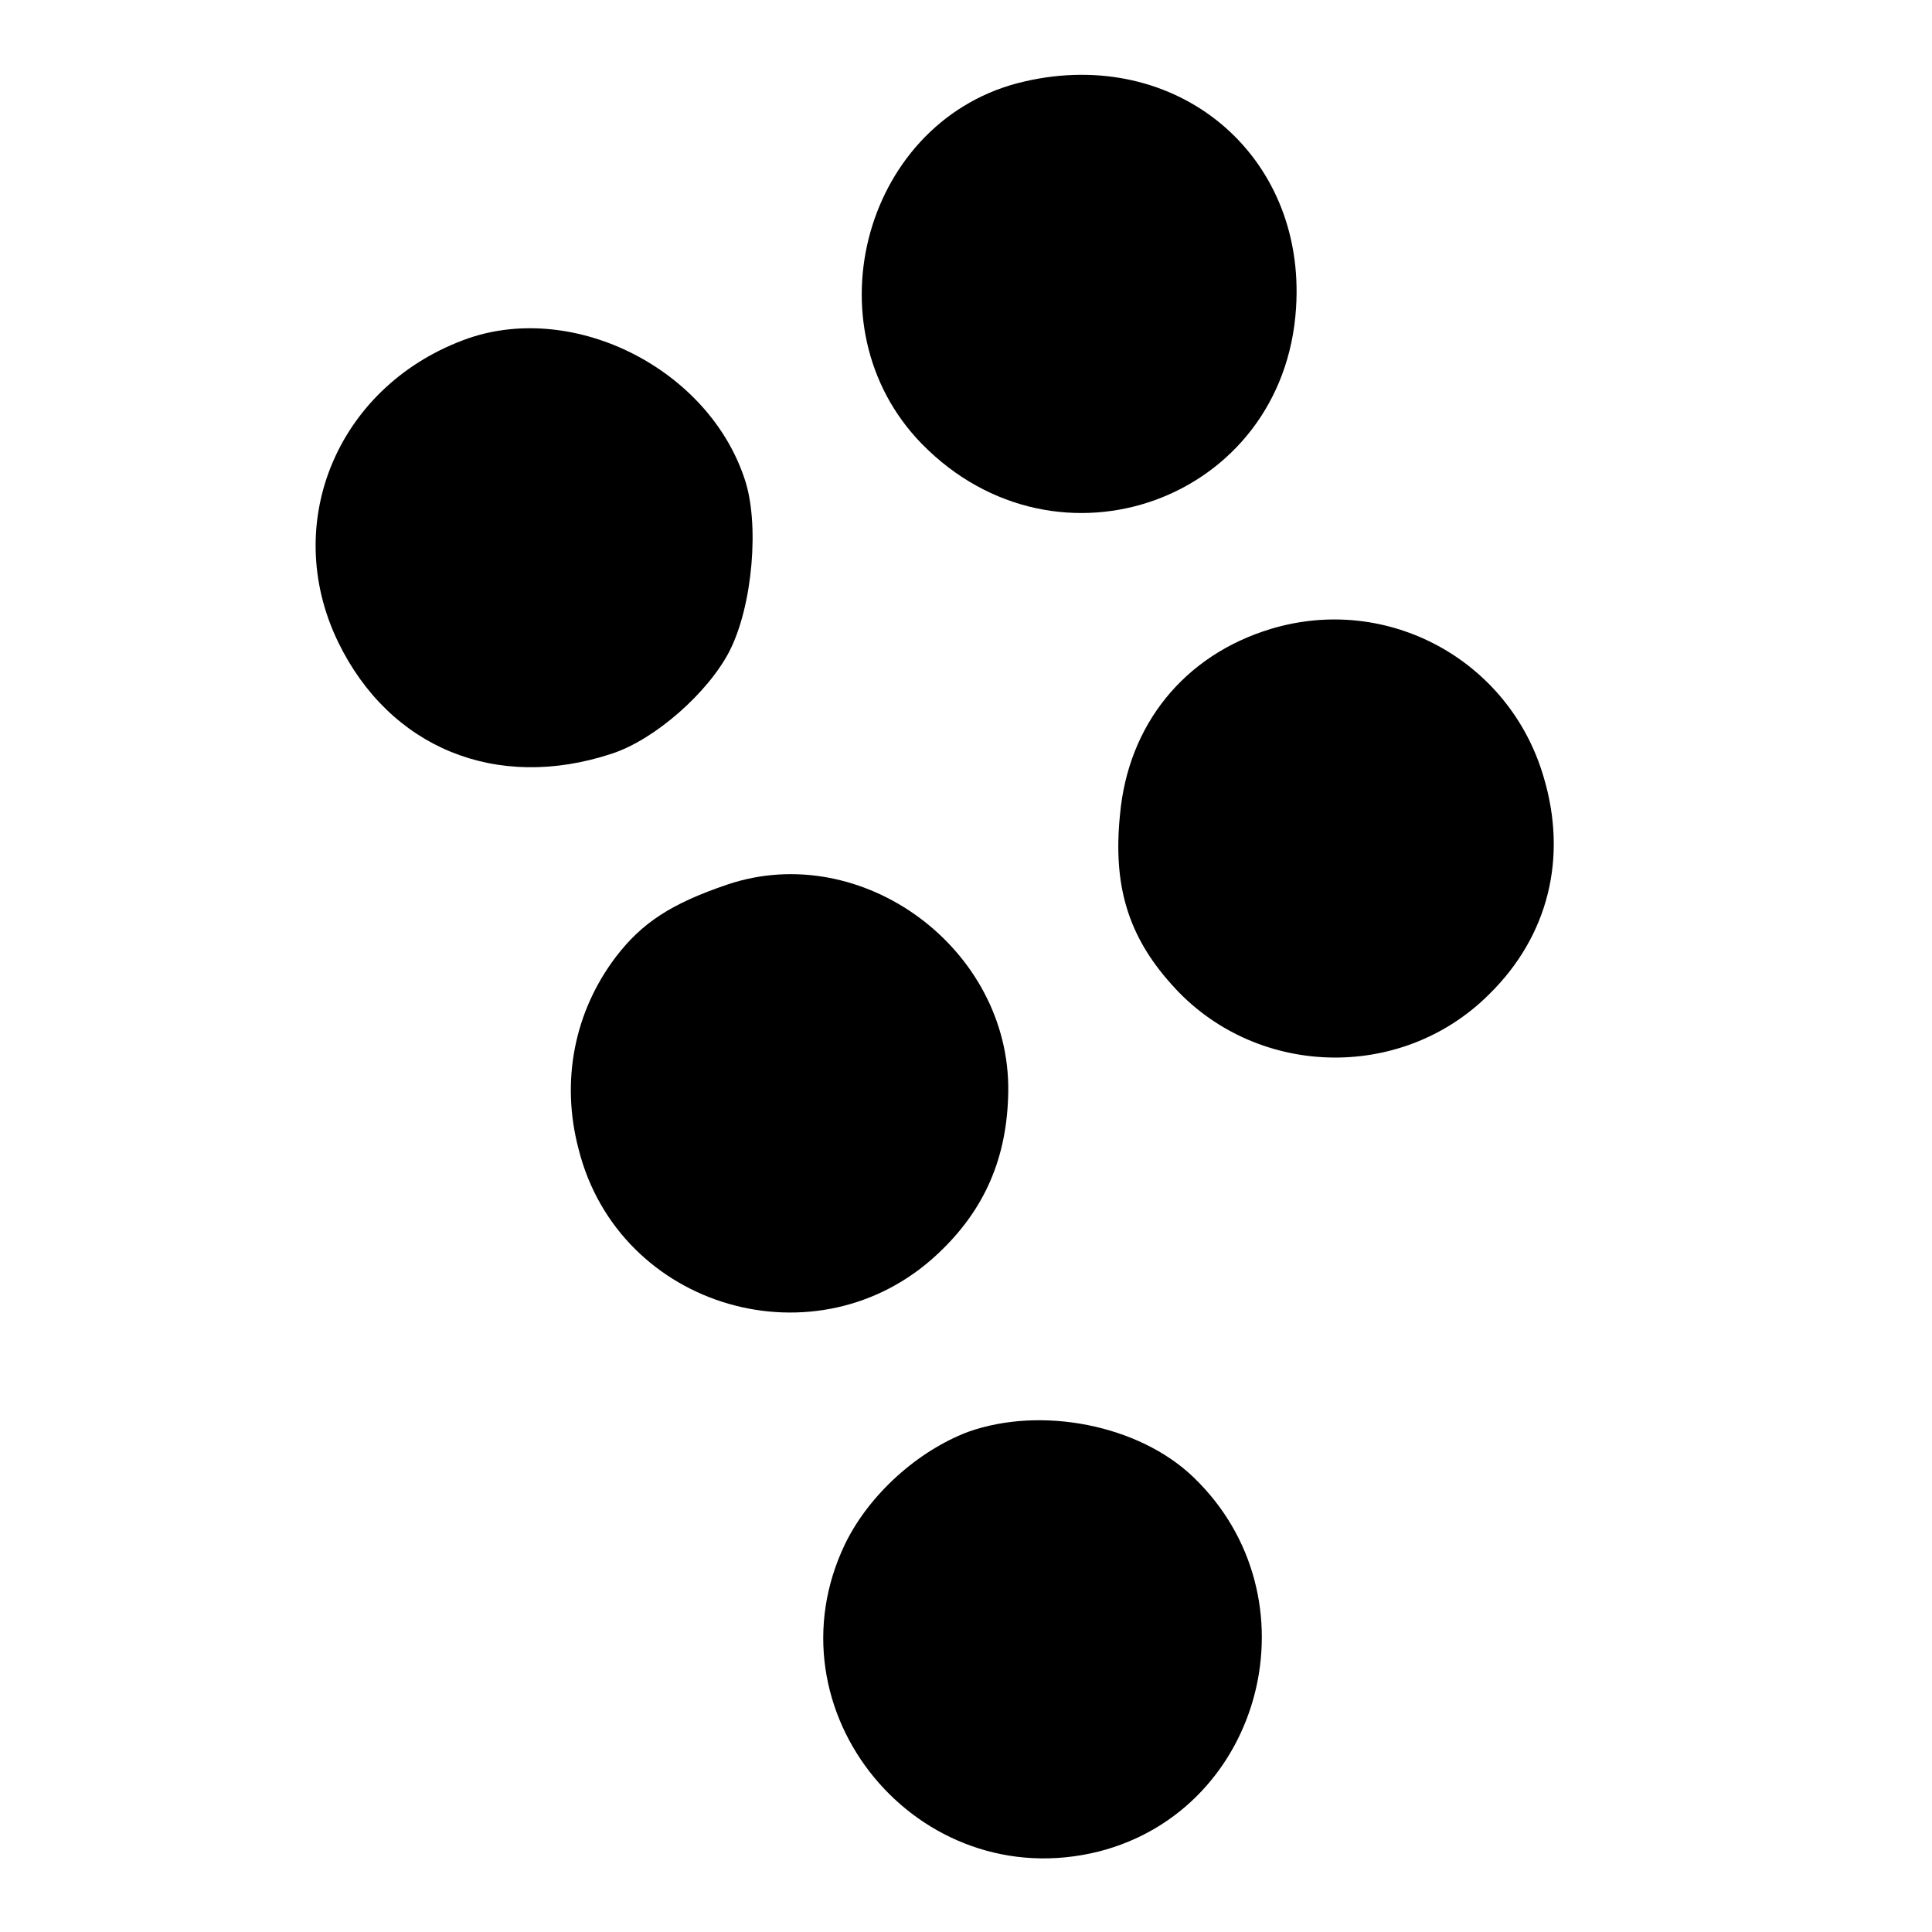
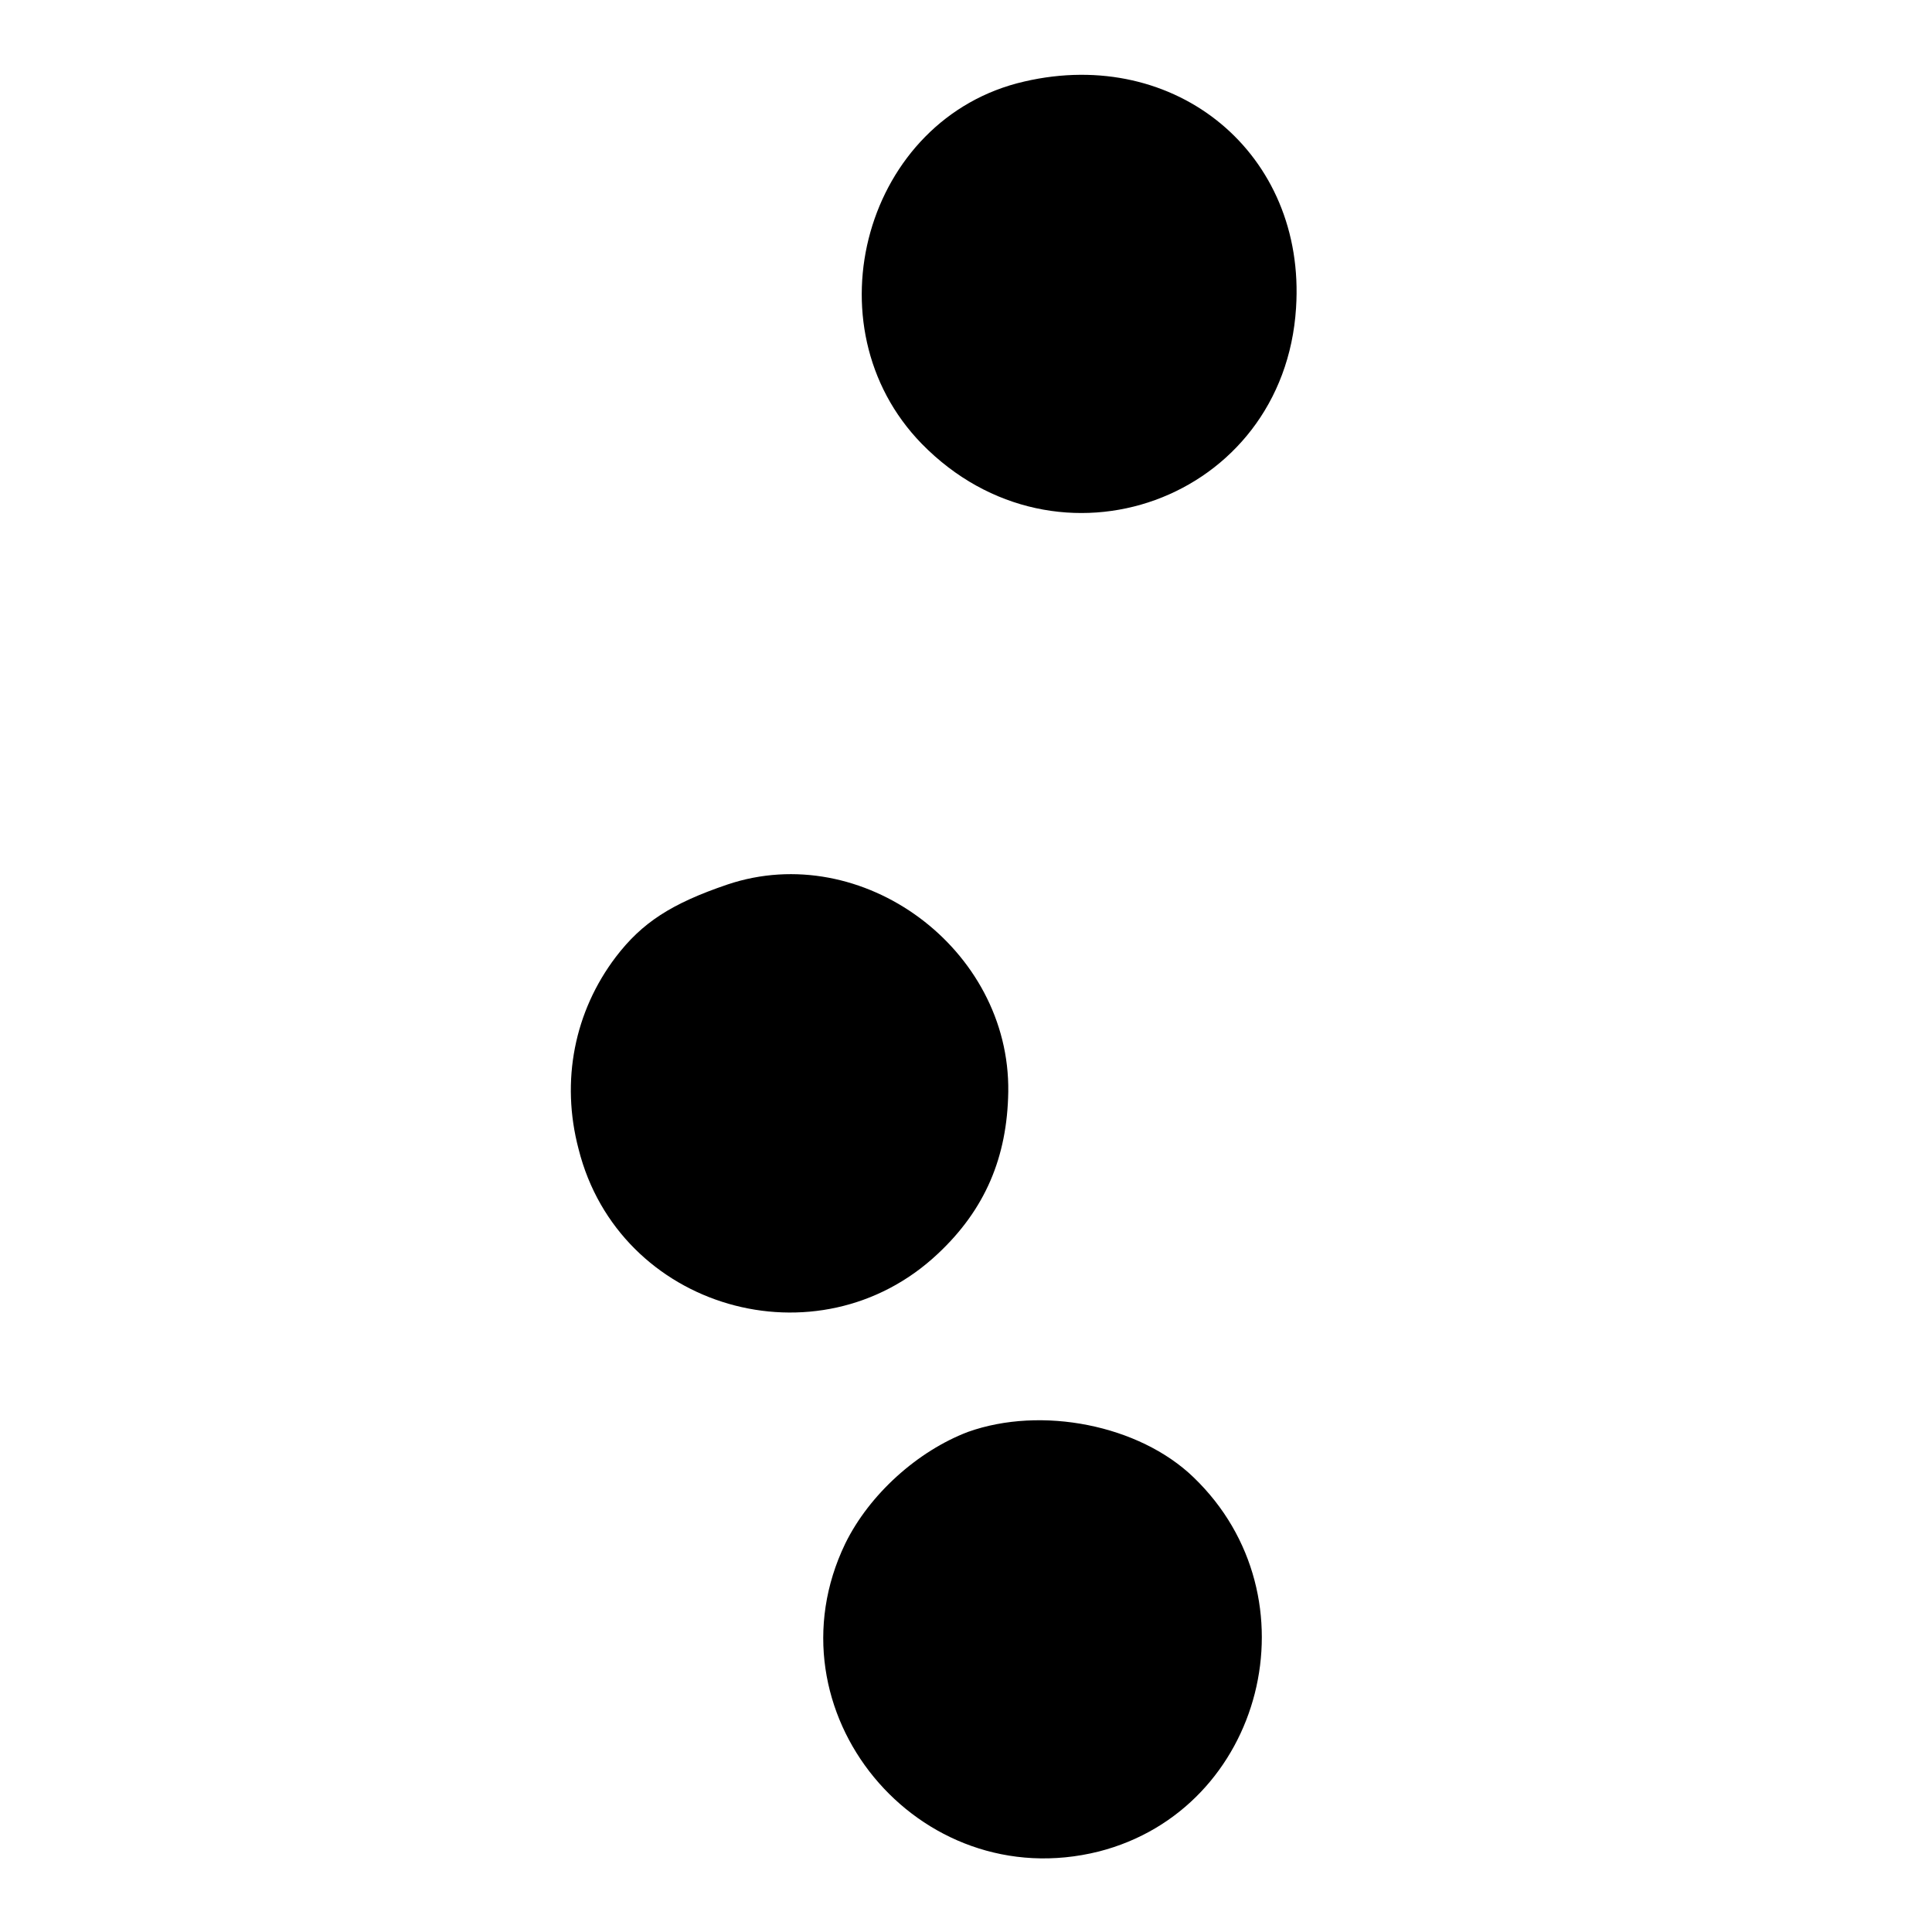
<svg xmlns="http://www.w3.org/2000/svg" version="1.0" width="192pt" height="192pt" viewBox="0 0 192 192" preserveAspectRatio="xMidYMid meet">
  <g transform="translate(0,192) scale(0.1,-0.1)" fill="#000000" stroke="none">
    <path d="M1018 1839 c-158 -36 -216 -243 -102 -360 135 -138 360 -56 372 135 10 153 -119 260 -270 225z" />
-     <path d="M466 1584 c-129 -45 -188 -182 -130 -302 51 -105 157 -149 272 -111 43 14 96 61 117 102 23 45 30 127 15 171 -36 109 -168 176 -274 140z" />
-     <path d="M1263 1295 c-86 -26 -142 -95 -150 -185 -7 -70 8 -120 51 -168 82 -93 228 -98 316 -10 59 58 78 136 54 216 -34 116 -155 182 -271 147z" />
-     <path d="M723 1041 c-56 -19 -85 -38 -111 -72 -41 -54 -55 -123 -37 -191 40 -159 238 -216 357 -104 47 44 69 96 70 161 2 142 -145 251 -279 206z" />
+     <path d="M723 1041 c-56 -19 -85 -38 -111 -72 -41 -54 -55 -123 -37 -191 40 -159 238 -216 357 -104 47 44 69 96 70 161 2 142 -145 251 -279 206" />
    <path d="M962 497 c-50 -19 -98 -62 -122 -111 -80 -166 72 -351 252 -306 164 42 218 253 94 372 -54 52 -151 71 -224 45z" />
  </g>
</svg>